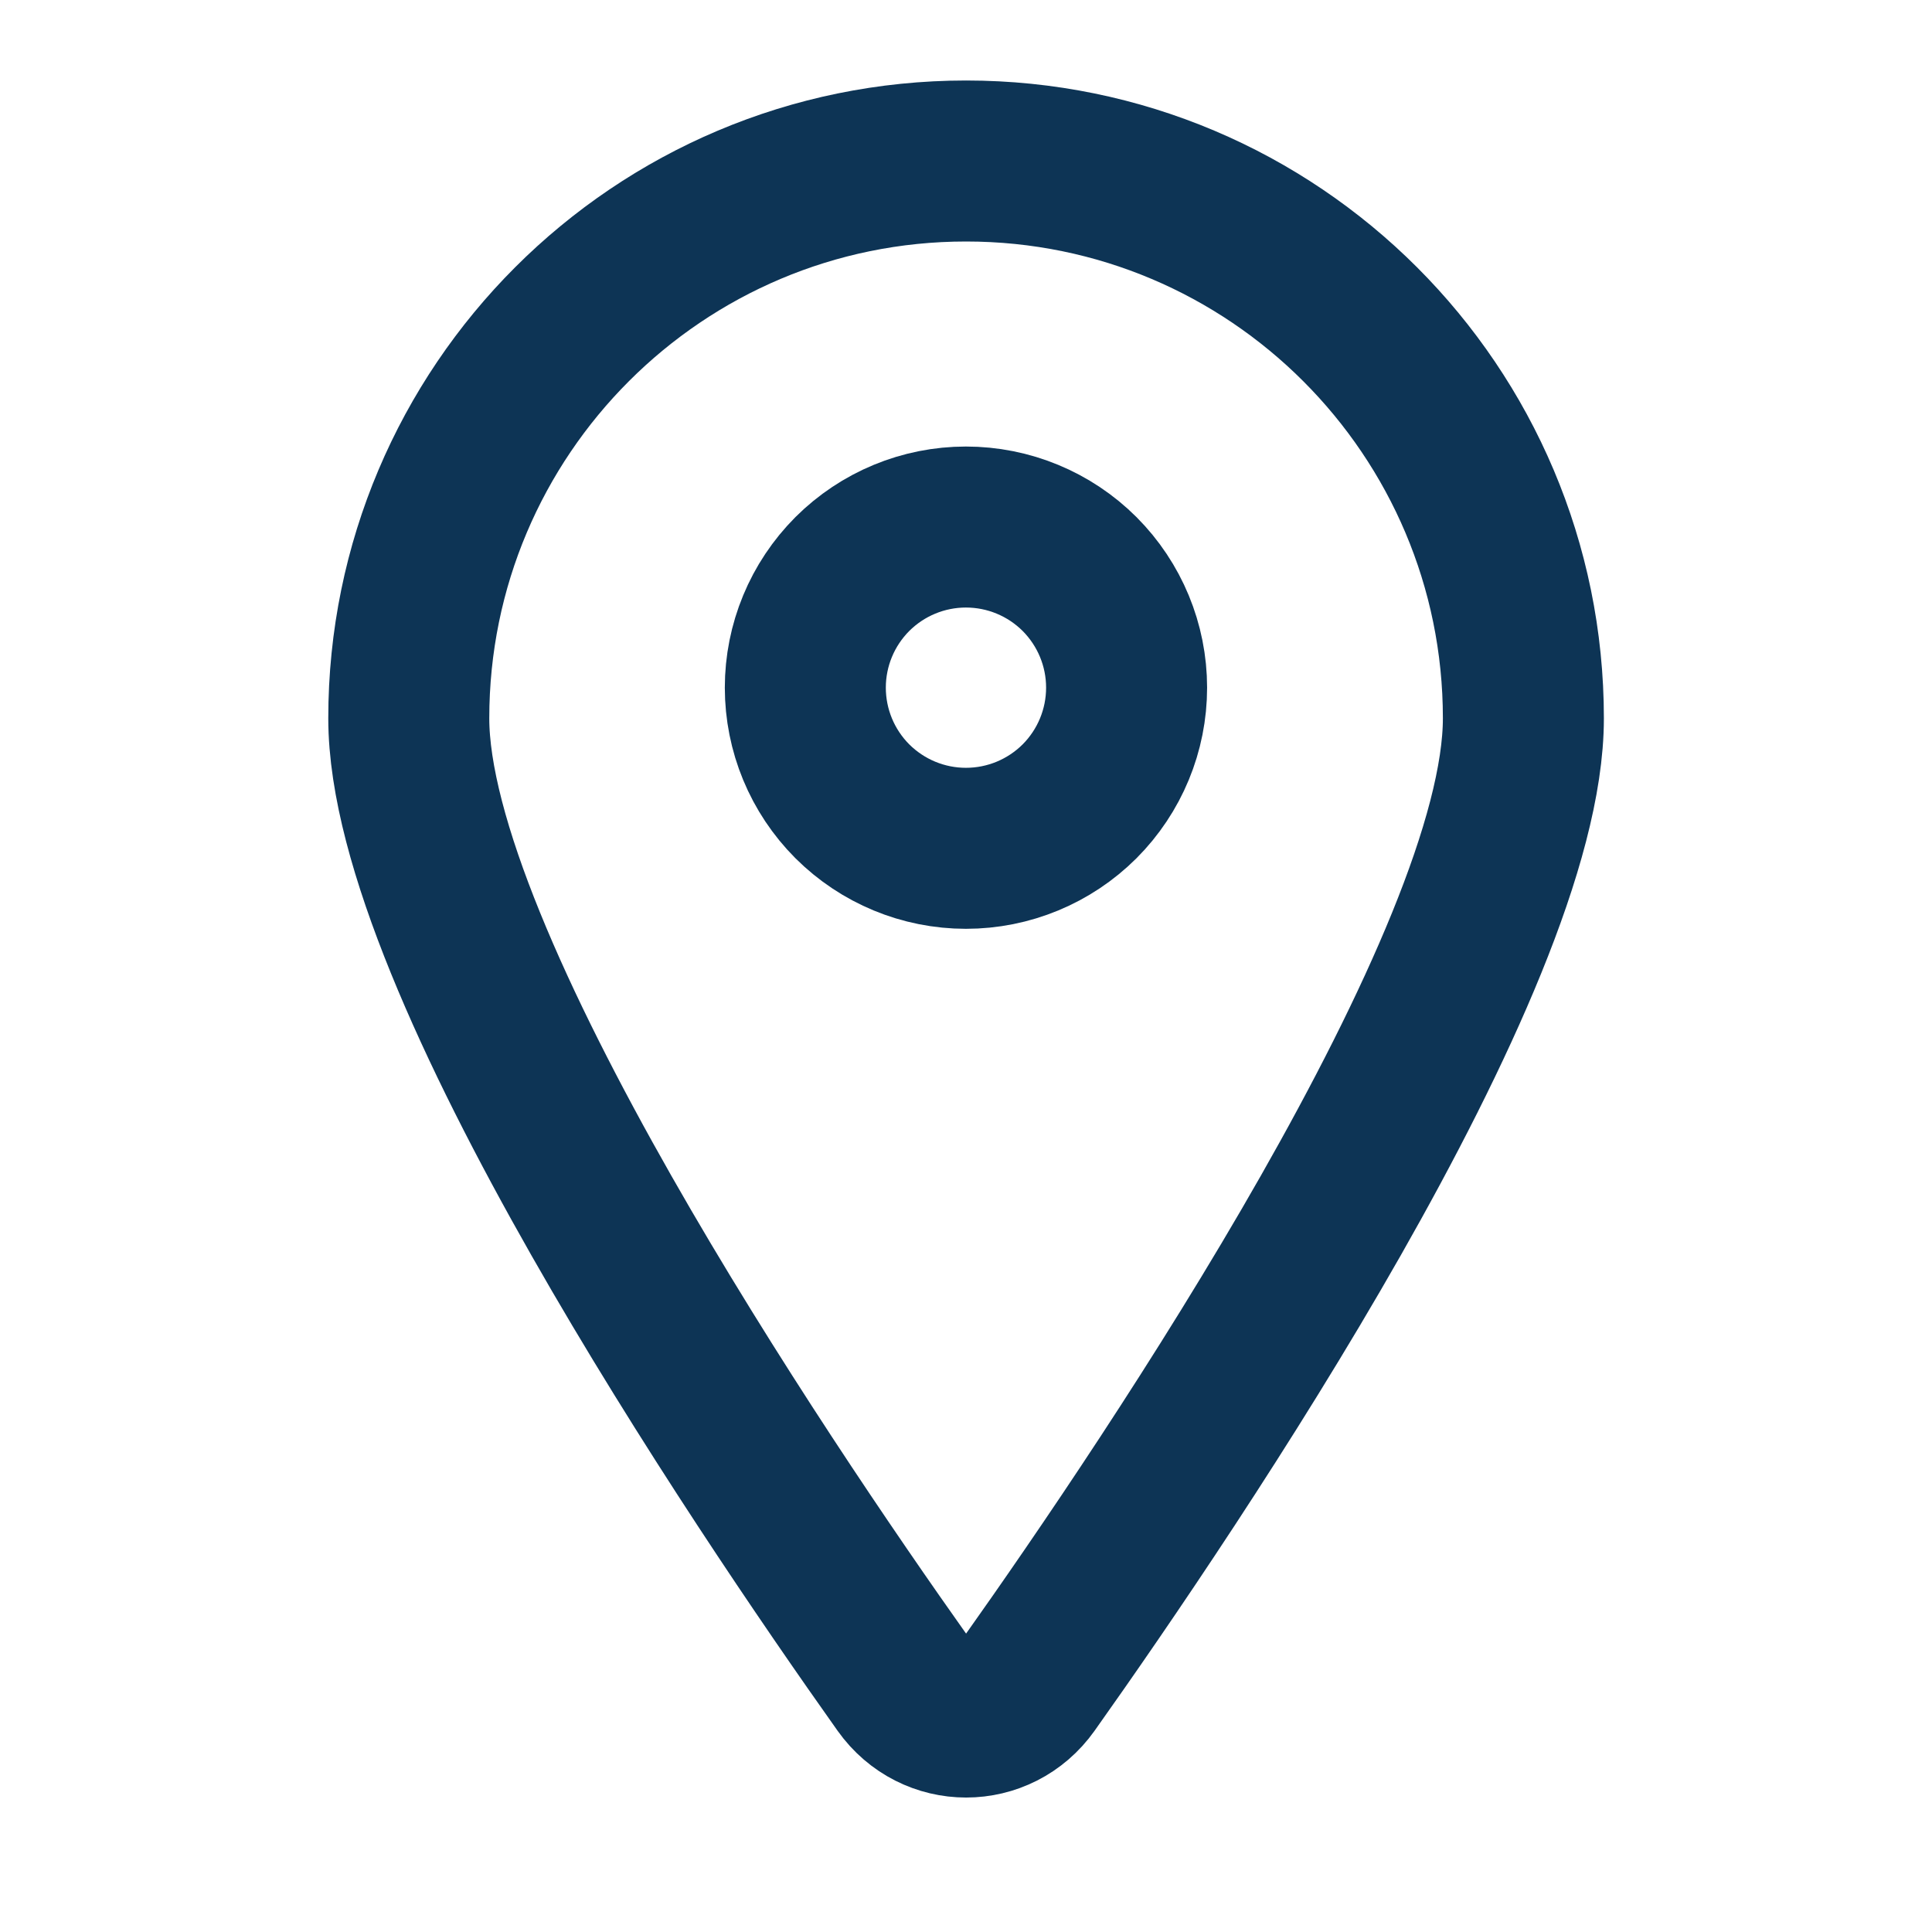
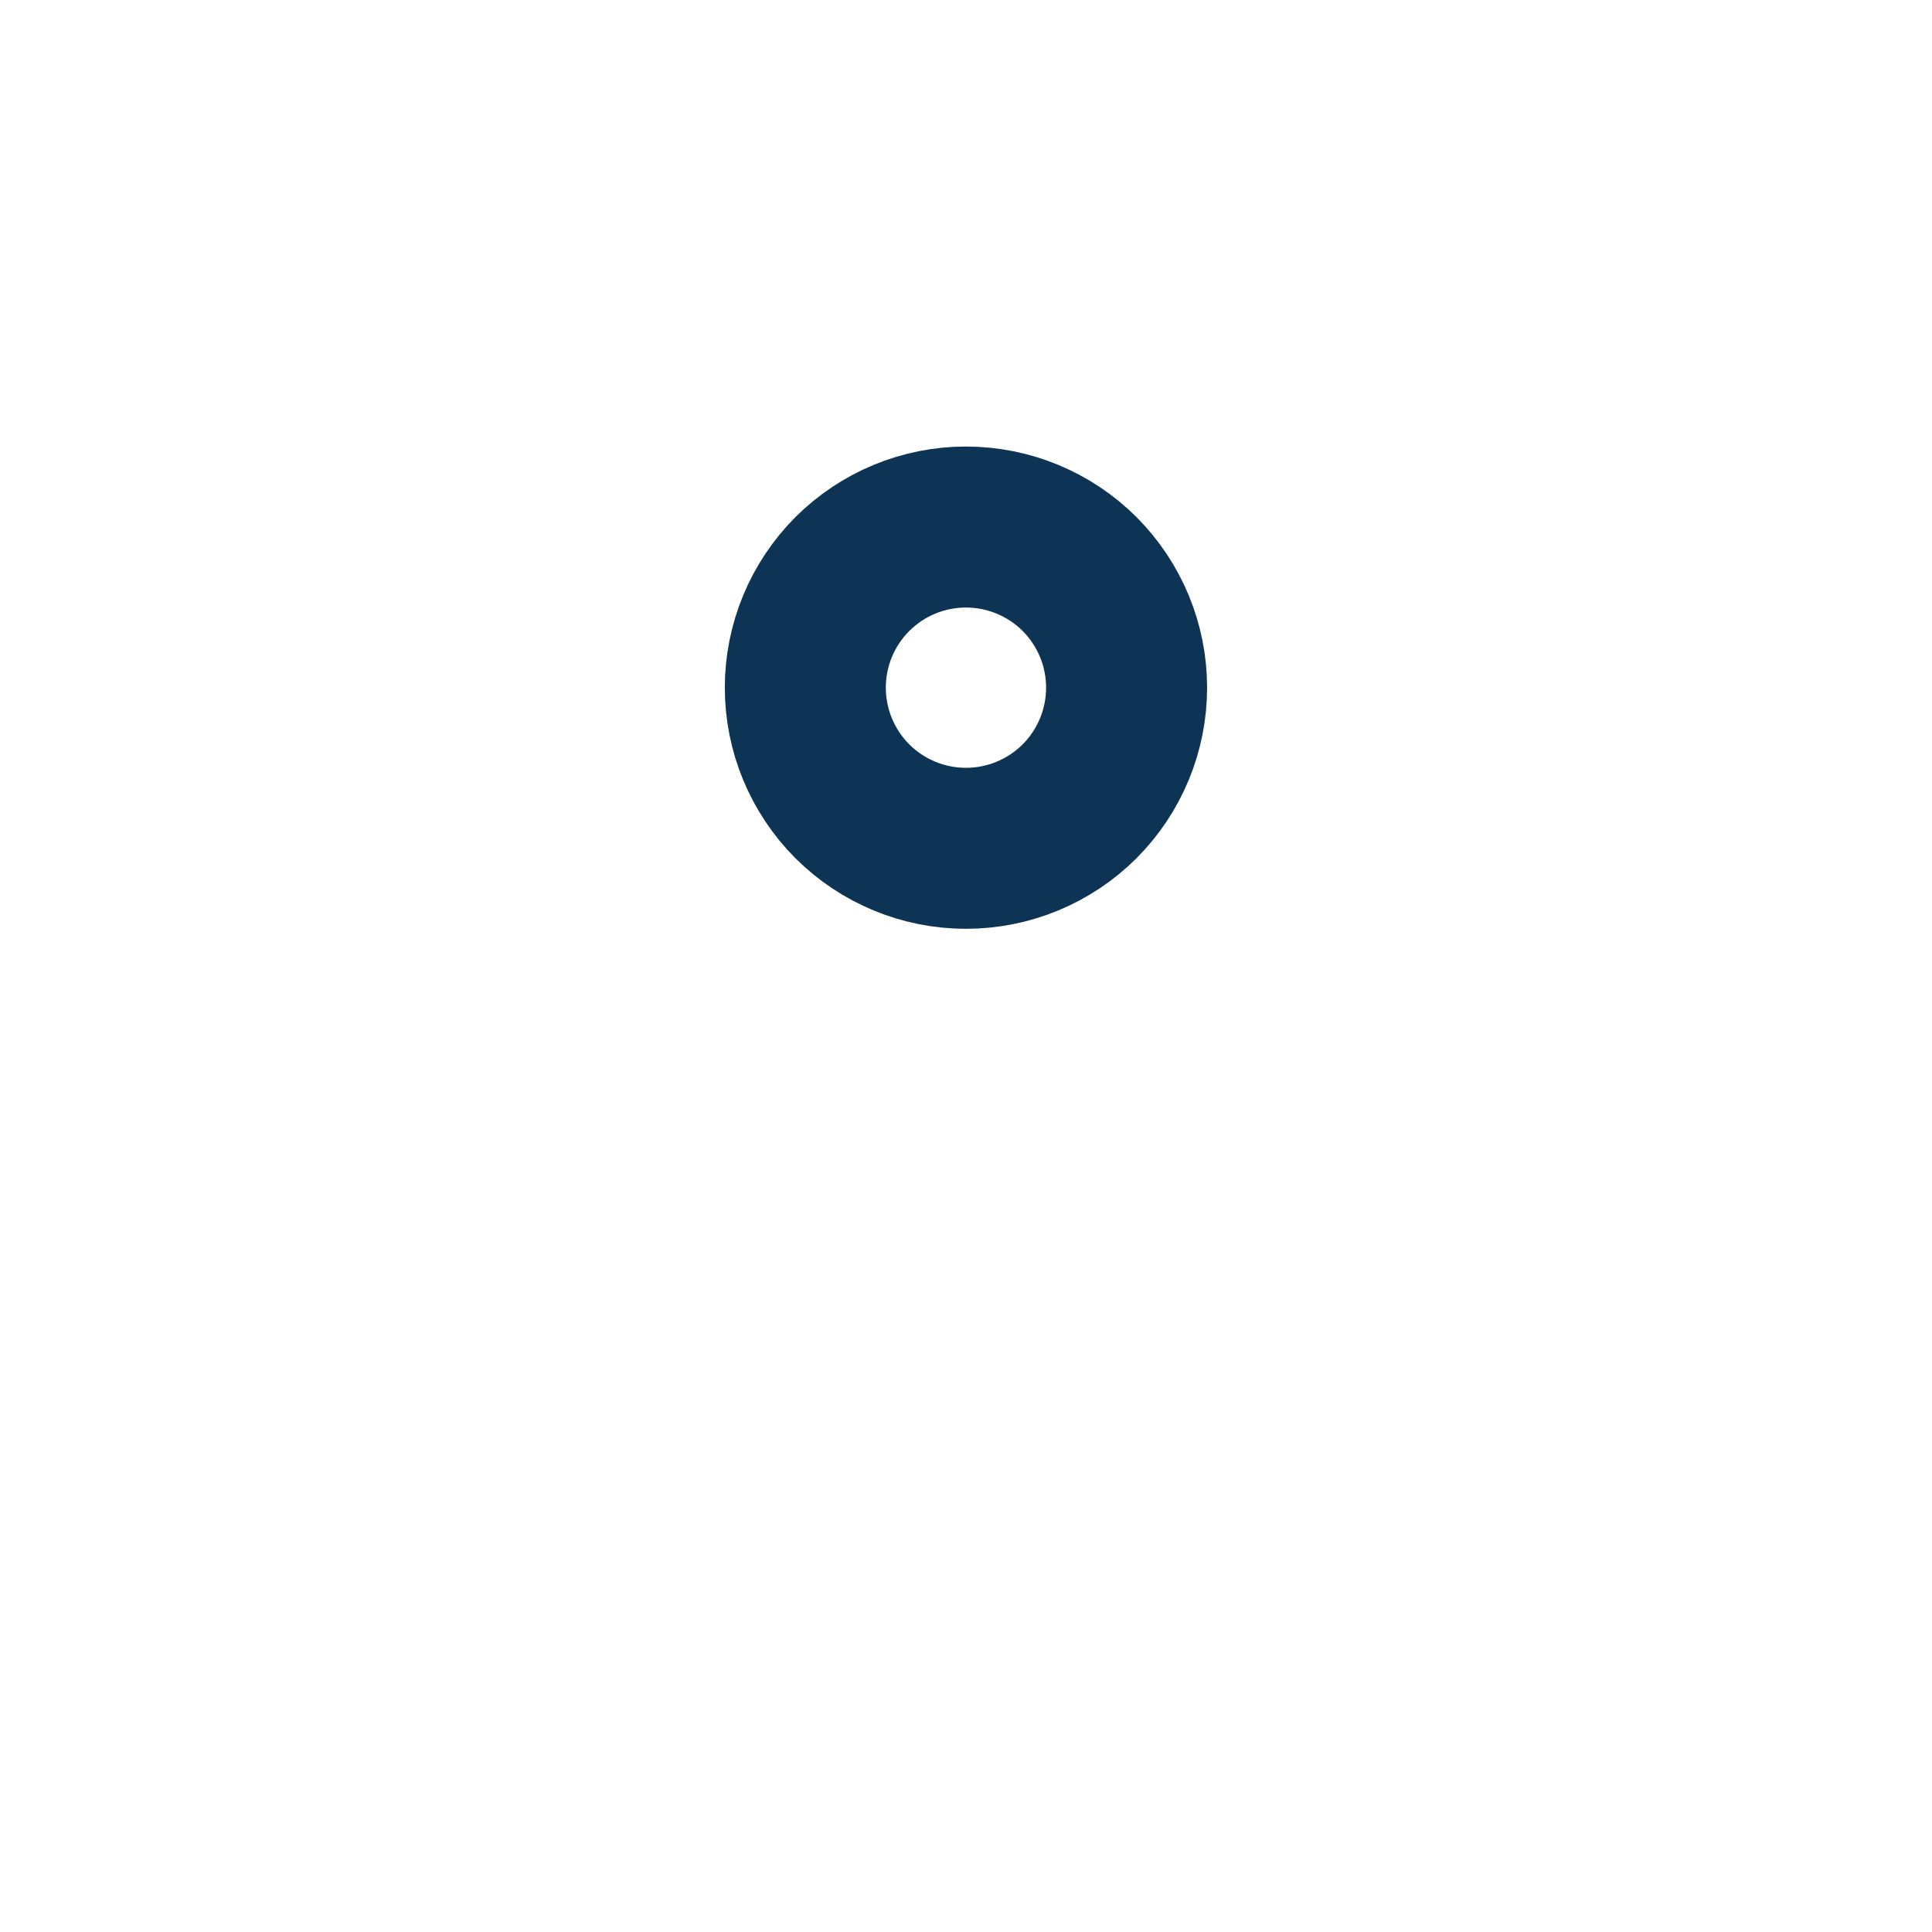
<svg xmlns="http://www.w3.org/2000/svg" width="24" height="24" viewBox="0 0 24 24" fill="none">
-   <path d="M18.924 8.923C18.924 11.947 14.593 18.369 12.782 20.921C12.396 21.466 11.607 21.466 11.22 20.921C9.409 18.369 5.078 11.947 5.078 8.923C5.078 5.1 8.178 2 12.001 2C15.824 2 18.924 5.1 18.924 8.923Z" stroke="rgba(13, 52, 85, 1)" stroke-width="2" stroke-linecap="square" />
  <path d="M11.999 6.547C11.47 6.547 10.963 6.757 10.588 7.131C10.214 7.506 10.004 8.013 10.004 8.542C10.004 9.072 10.214 9.579 10.588 9.954C10.963 10.328 11.47 10.538 11.999 10.538C12.529 10.538 13.036 10.328 13.411 9.954C13.785 9.579 13.995 9.072 13.995 8.542C13.995 8.013 13.785 7.506 13.411 7.131C13.036 6.757 12.529 6.547 11.999 6.547V6.547Z" stroke="rgba(13, 52, 85, 1)" stroke-width="2" stroke-linecap="square" />
</svg>